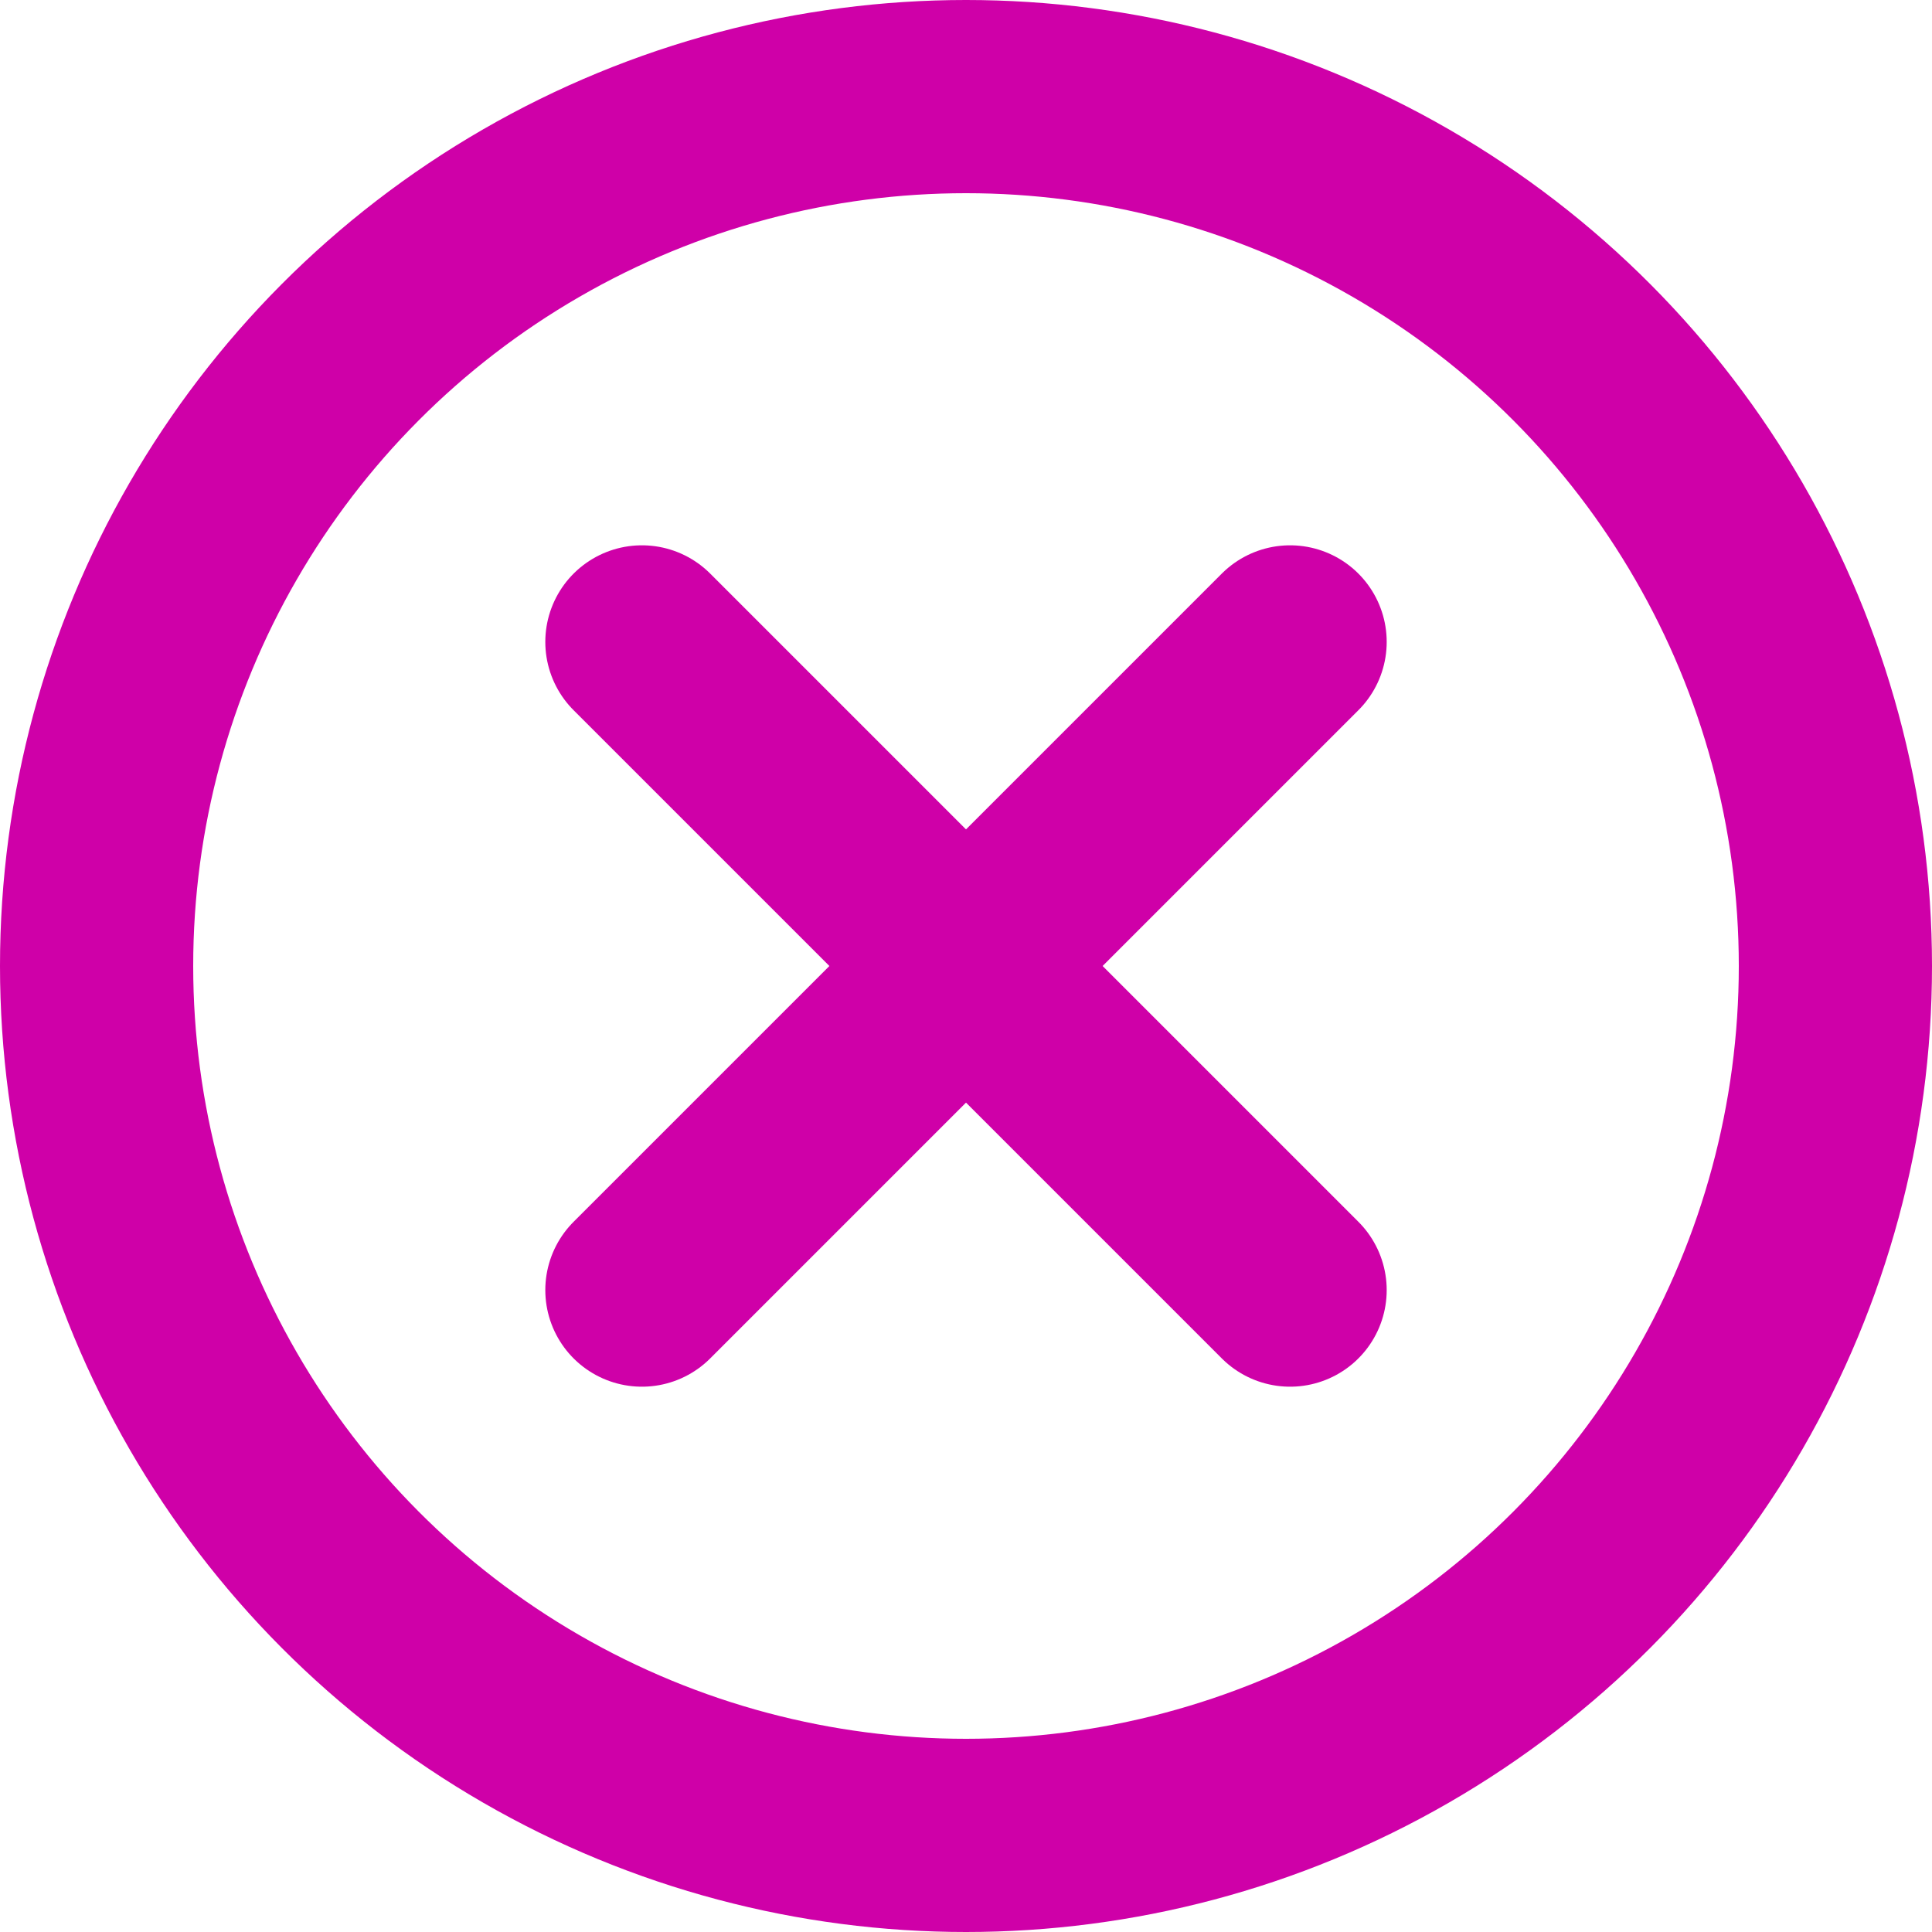
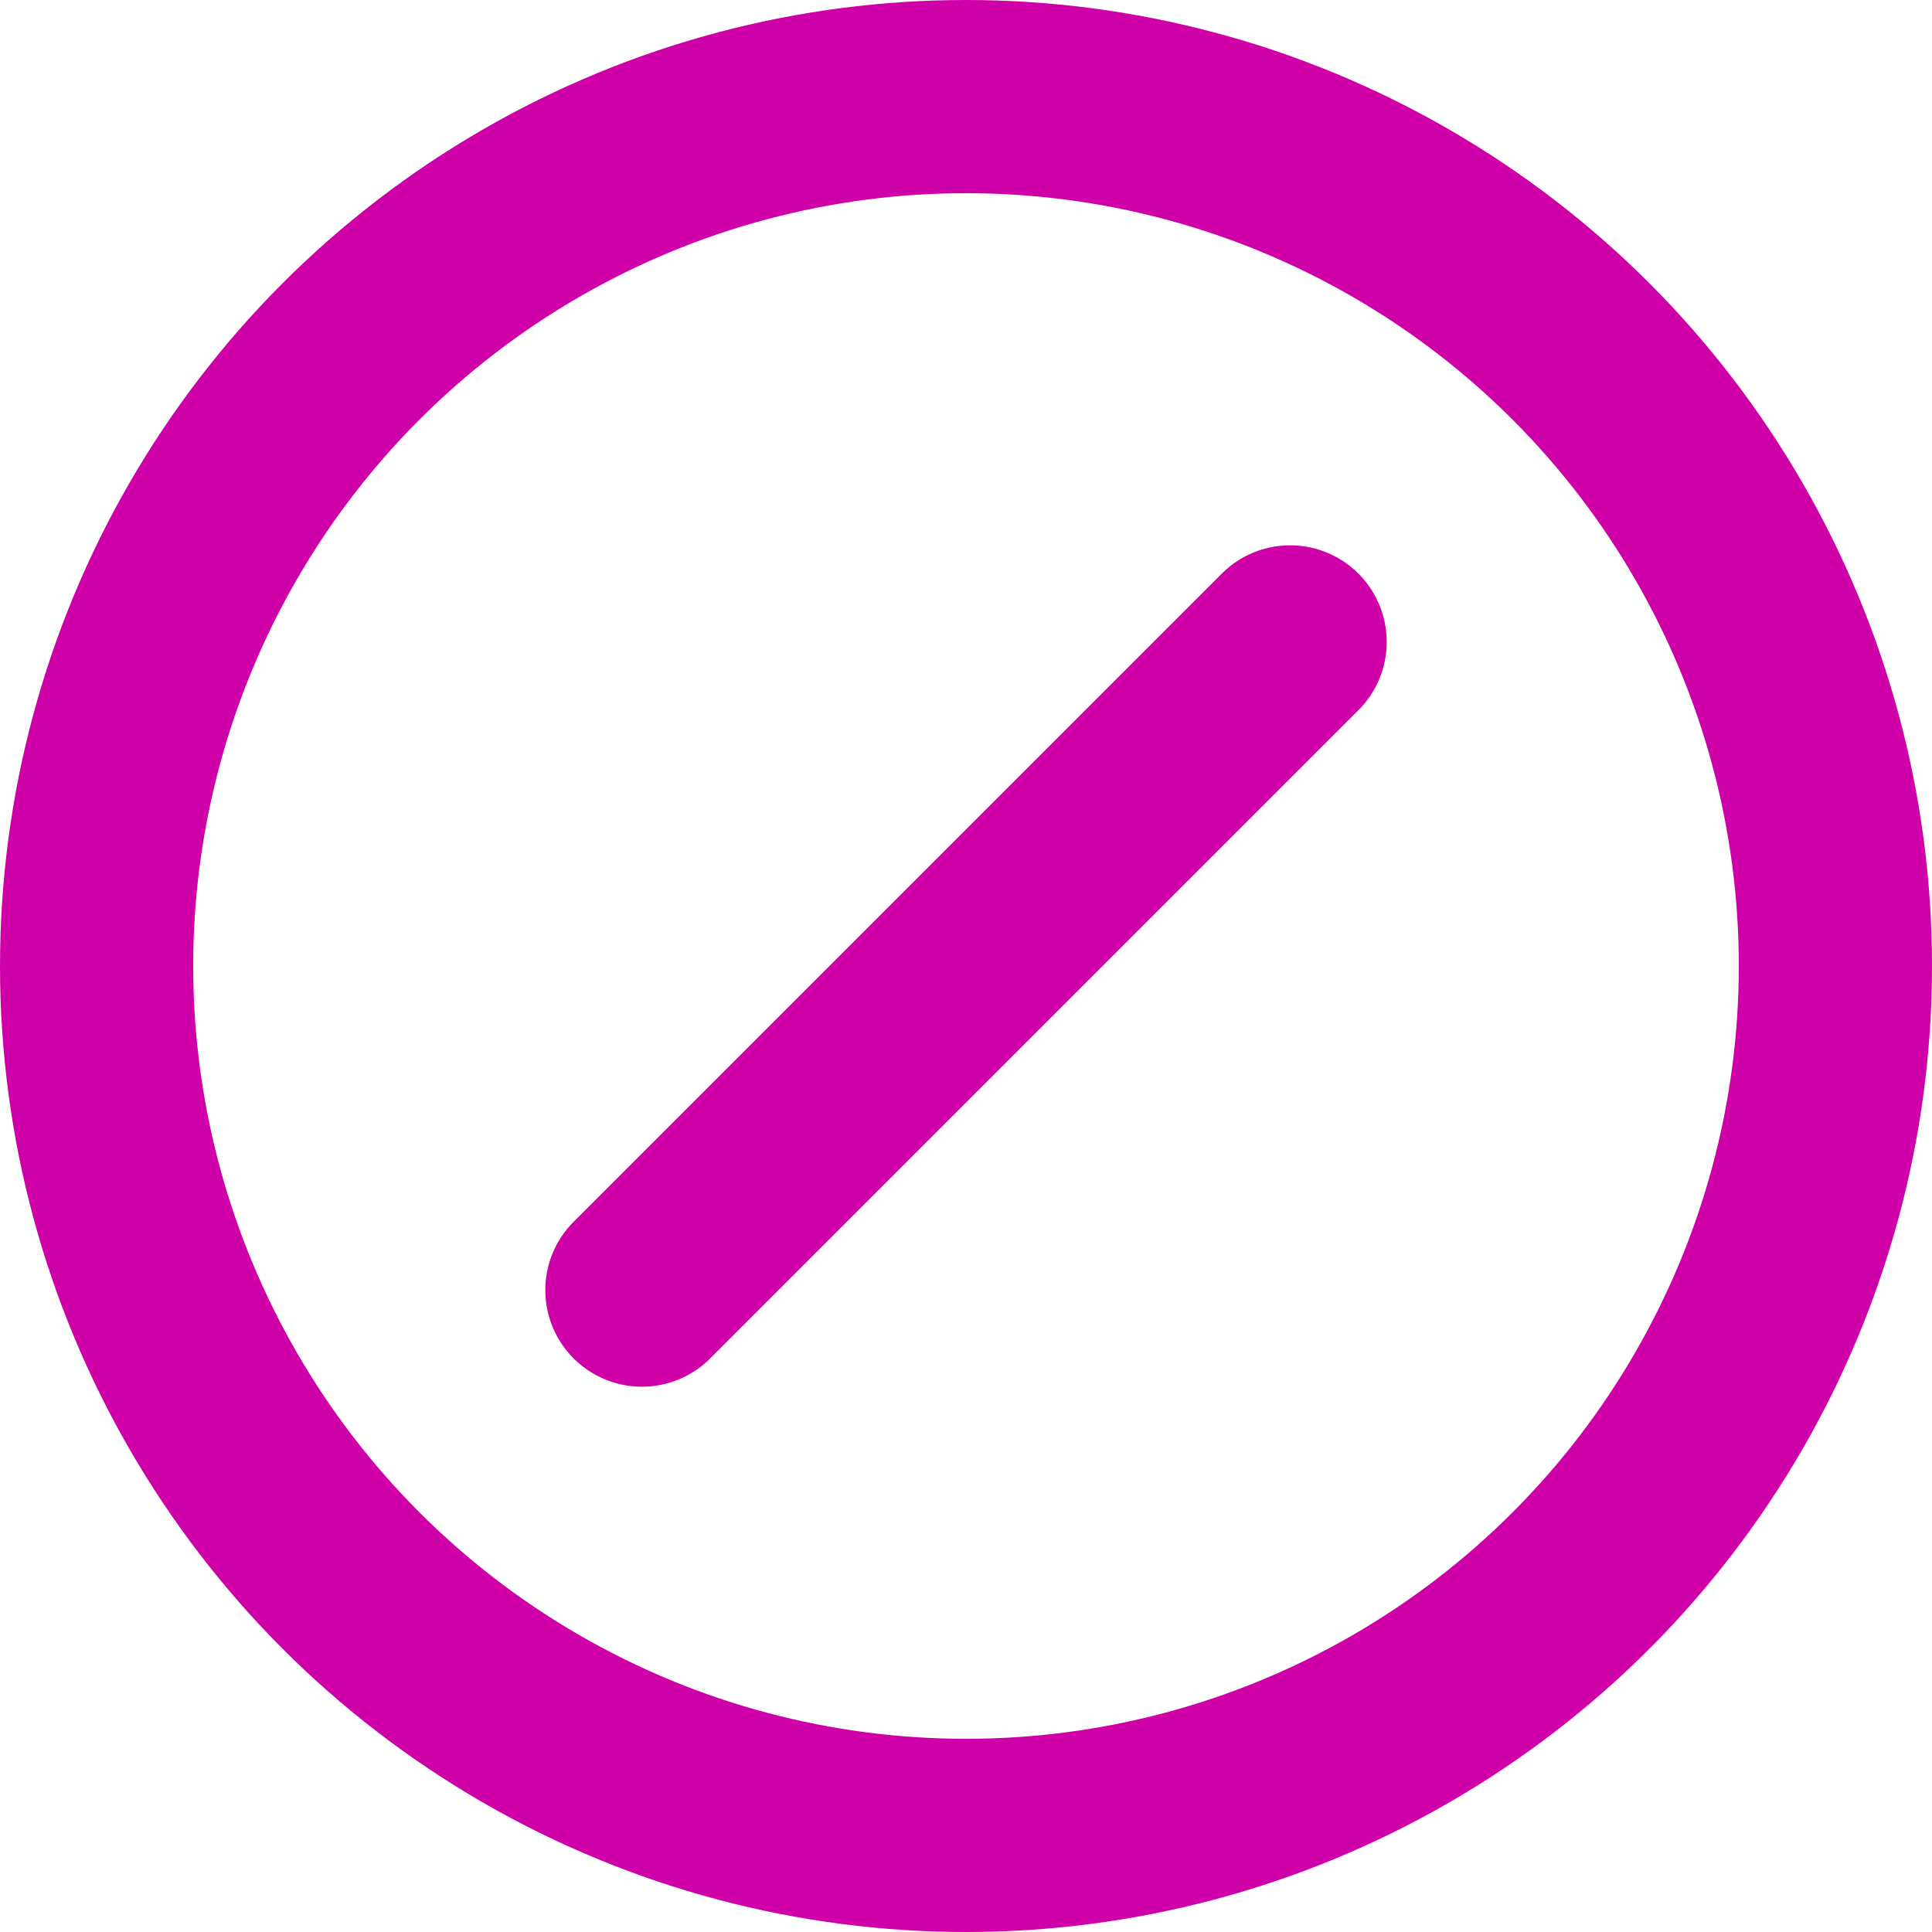
<svg xmlns="http://www.w3.org/2000/svg" id="Capa_2" viewBox="0 0 40 40">
  <defs>
    <style>.cls-1{fill:none;stroke:#cf00a8;stroke-linecap:round;stroke-linejoin:round;stroke-width:4px;}</style>
  </defs>
  <g id="Capa_1-2">
    <circle class="cls-1" cx="20" cy="20" r="18" />
-     <line class="cls-1" x1="13.29" y1="13.29" x2="26.71" y2="26.71" />
    <line class="cls-1" x1="13.29" y1="26.71" x2="26.71" y2="13.29" />
  </g>
</svg>